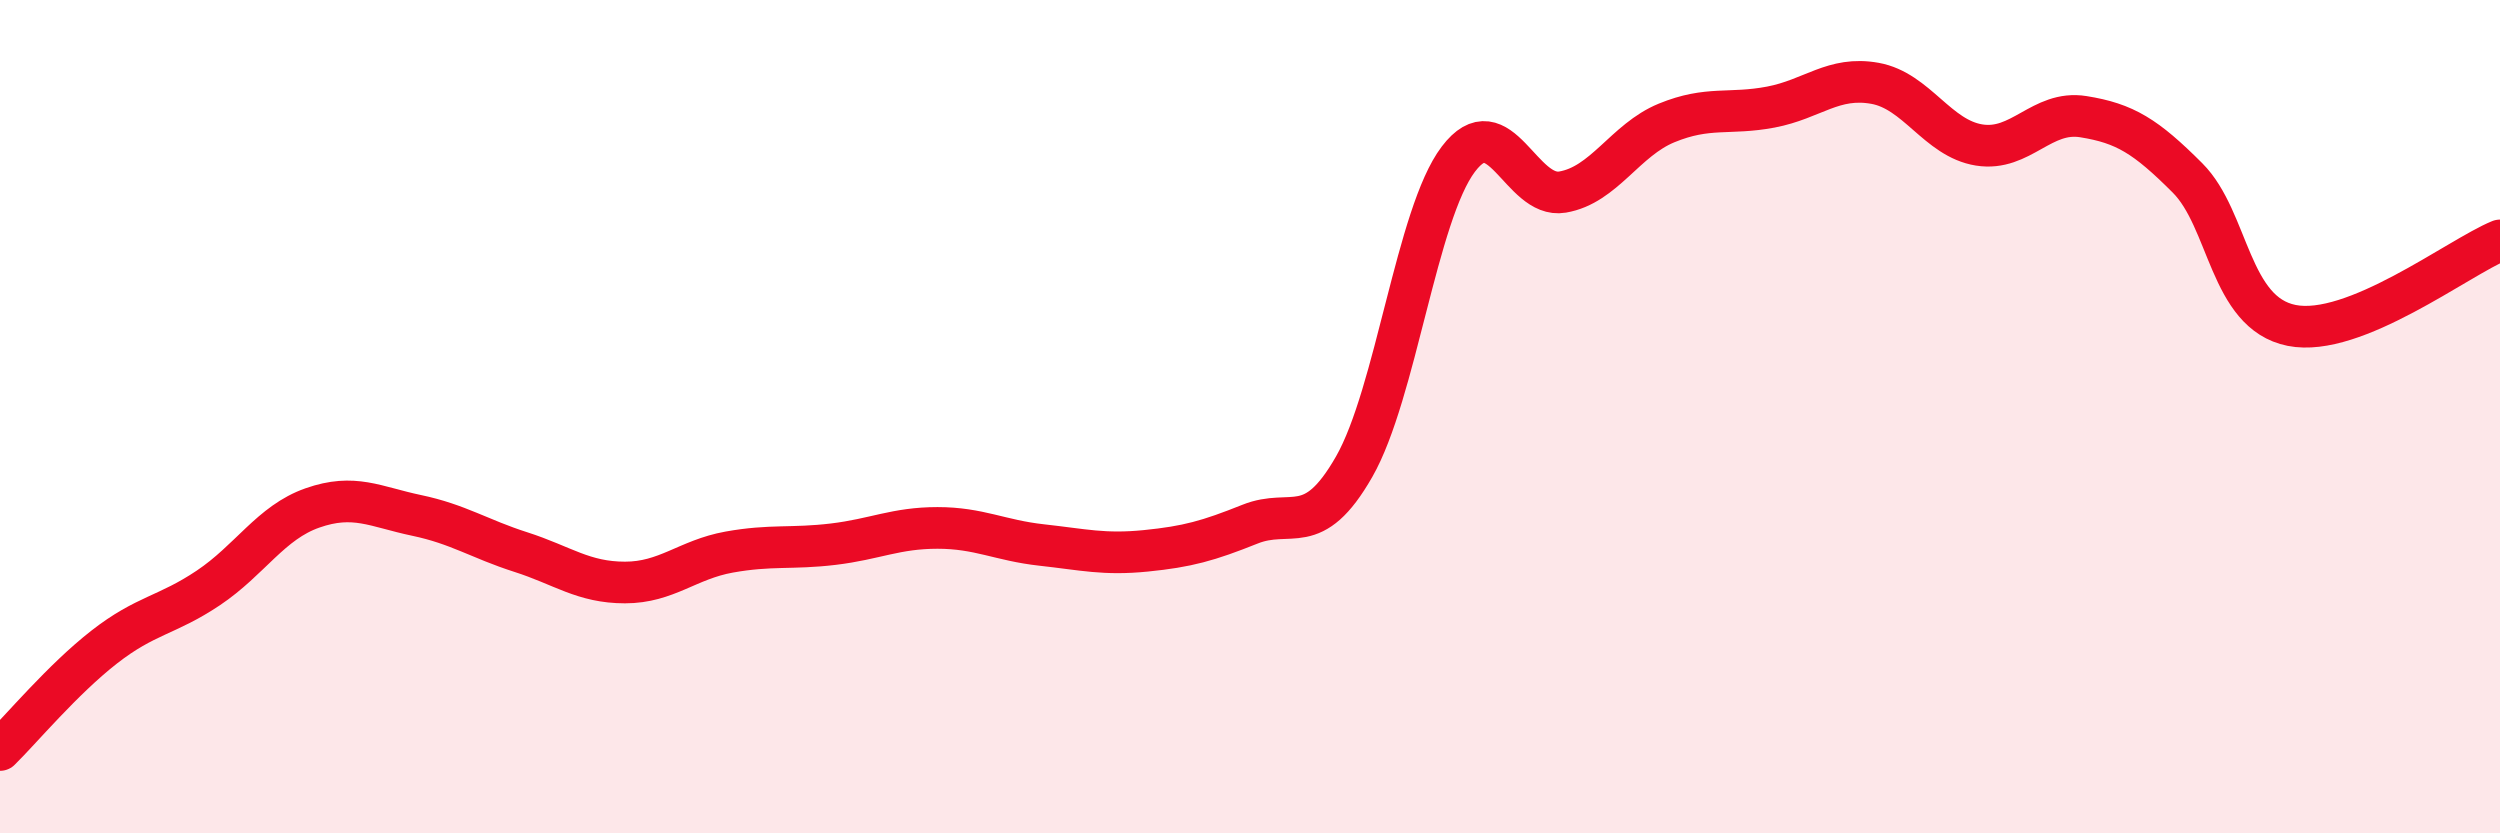
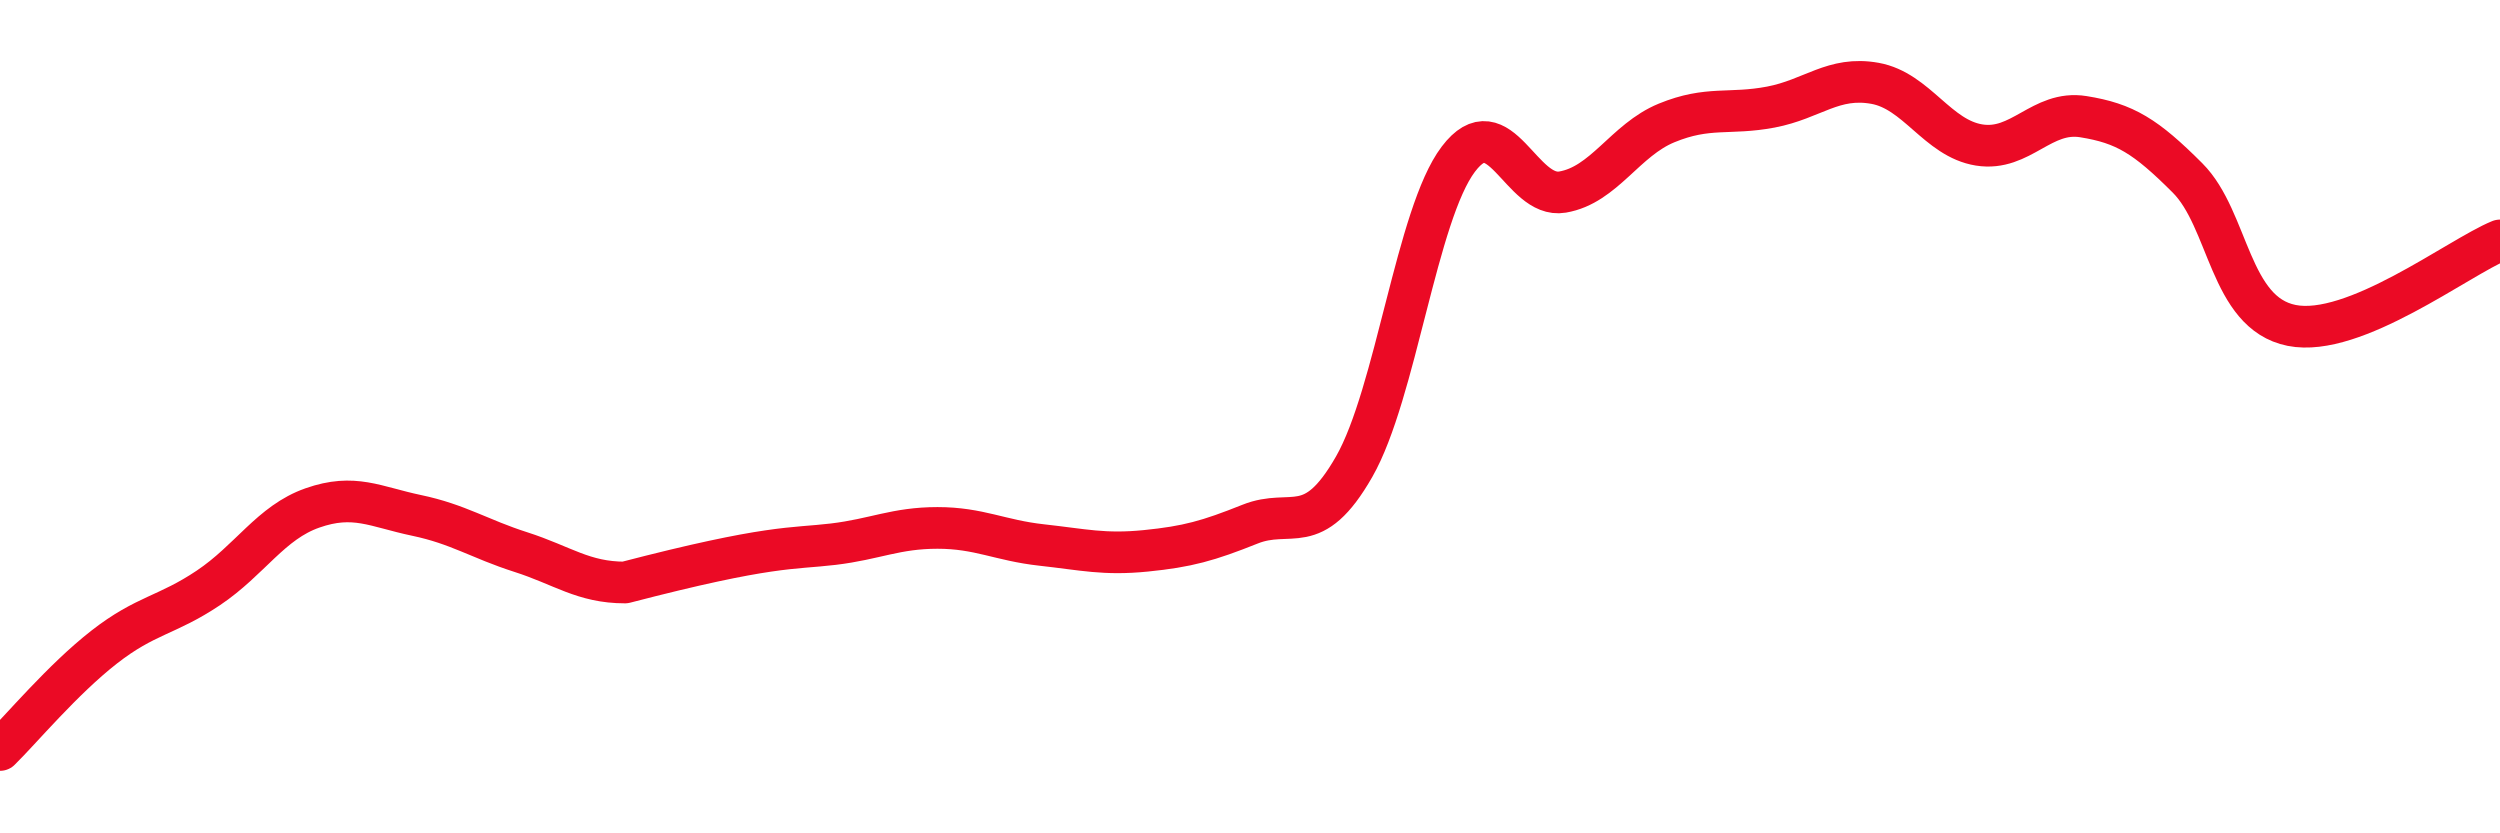
<svg xmlns="http://www.w3.org/2000/svg" width="60" height="20" viewBox="0 0 60 20">
-   <path d="M 0,18 C 0.5,17.51 1.5,16.31 2.5,15.53 C 3.5,14.75 4,14.78 5,14.11 C 6,13.44 6.5,12.54 7.5,12.19 C 8.5,11.84 9,12.16 10,12.37 C 11,12.58 11.5,12.93 12.5,13.25 C 13.5,13.57 14,13.98 15,13.98 C 16,13.98 16.5,13.43 17.5,13.25 C 18.5,13.07 19,13.18 20,13.06 C 21,12.94 21.5,12.67 22.5,12.67 C 23.5,12.67 24,12.97 25,13.08 C 26,13.19 26.5,13.32 27.5,13.22 C 28.5,13.12 29,12.98 30,12.58 C 31,12.18 31.5,12.95 32.5,11.2 C 33.5,9.45 34,5.14 35,3.82 C 36,2.5 36.5,4.78 37.5,4.61 C 38.5,4.44 39,3.36 40,2.95 C 41,2.54 41.5,2.76 42.5,2.57 C 43.5,2.38 44,1.82 45,2 C 46,2.18 46.5,3.32 47.5,3.48 C 48.5,3.64 49,2.64 50,2.8 C 51,2.96 51.5,3.27 52.5,4.27 C 53.5,5.27 53.5,7.51 55,7.81 C 56.5,8.11 59,6.18 60,5.77L60 20L0 20Z" fill="#EB0A25" opacity="0.1" stroke-linecap="round" stroke-linejoin="round" />
-   <path d="M 0,18 C 0.5,17.51 1.5,16.31 2.5,15.53 C 3.5,14.75 4,14.78 5,14.11 C 6,13.44 6.5,12.54 7.5,12.19 C 8.5,11.84 9,12.16 10,12.37 C 11,12.58 11.5,12.93 12.5,13.25 C 13.5,13.57 14,13.98 15,13.98 C 16,13.98 16.5,13.43 17.5,13.25 C 18.5,13.07 19,13.18 20,13.06 C 21,12.94 21.5,12.67 22.5,12.67 C 23.5,12.67 24,12.97 25,13.08 C 26,13.19 26.5,13.32 27.5,13.22 C 28.5,13.12 29,12.98 30,12.58 C 31,12.18 31.5,12.95 32.5,11.2 C 33.5,9.45 34,5.14 35,3.82 C 36,2.5 36.5,4.78 37.5,4.61 C 38.5,4.44 39,3.36 40,2.95 C 41,2.54 41.5,2.76 42.5,2.57 C 43.5,2.38 44,1.82 45,2 C 46,2.18 46.5,3.32 47.5,3.48 C 48.5,3.64 49,2.64 50,2.8 C 51,2.96 51.5,3.27 52.5,4.27 C 53.5,5.27 53.5,7.51 55,7.81 C 56.5,8.11 59,6.18 60,5.77" stroke="#EB0A25" stroke-width="1" fill="none" stroke-linecap="round" stroke-linejoin="round" />
+   <path d="M 0,18 C 0.5,17.51 1.5,16.31 2.5,15.53 C 3.5,14.75 4,14.78 5,14.11 C 6,13.44 6.5,12.54 7.5,12.19 C 8.5,11.84 9,12.16 10,12.37 C 11,12.58 11.5,12.93 12.5,13.25 C 13.5,13.57 14,13.98 15,13.98 C 18.5,13.07 19,13.18 20,13.06 C 21,12.94 21.5,12.67 22.5,12.67 C 23.5,12.67 24,12.97 25,13.08 C 26,13.19 26.5,13.32 27.5,13.22 C 28.5,13.12 29,12.98 30,12.58 C 31,12.18 31.5,12.95 32.5,11.2 C 33.5,9.45 34,5.14 35,3.82 C 36,2.5 36.5,4.78 37.5,4.61 C 38.5,4.44 39,3.36 40,2.95 C 41,2.54 41.5,2.76 42.5,2.57 C 43.5,2.38 44,1.82 45,2 C 46,2.18 46.5,3.32 47.5,3.48 C 48.5,3.64 49,2.64 50,2.8 C 51,2.96 51.5,3.27 52.5,4.27 C 53.5,5.27 53.5,7.51 55,7.81 C 56.5,8.11 59,6.18 60,5.77" stroke="#EB0A25" stroke-width="1" fill="none" stroke-linecap="round" stroke-linejoin="round" />
</svg>